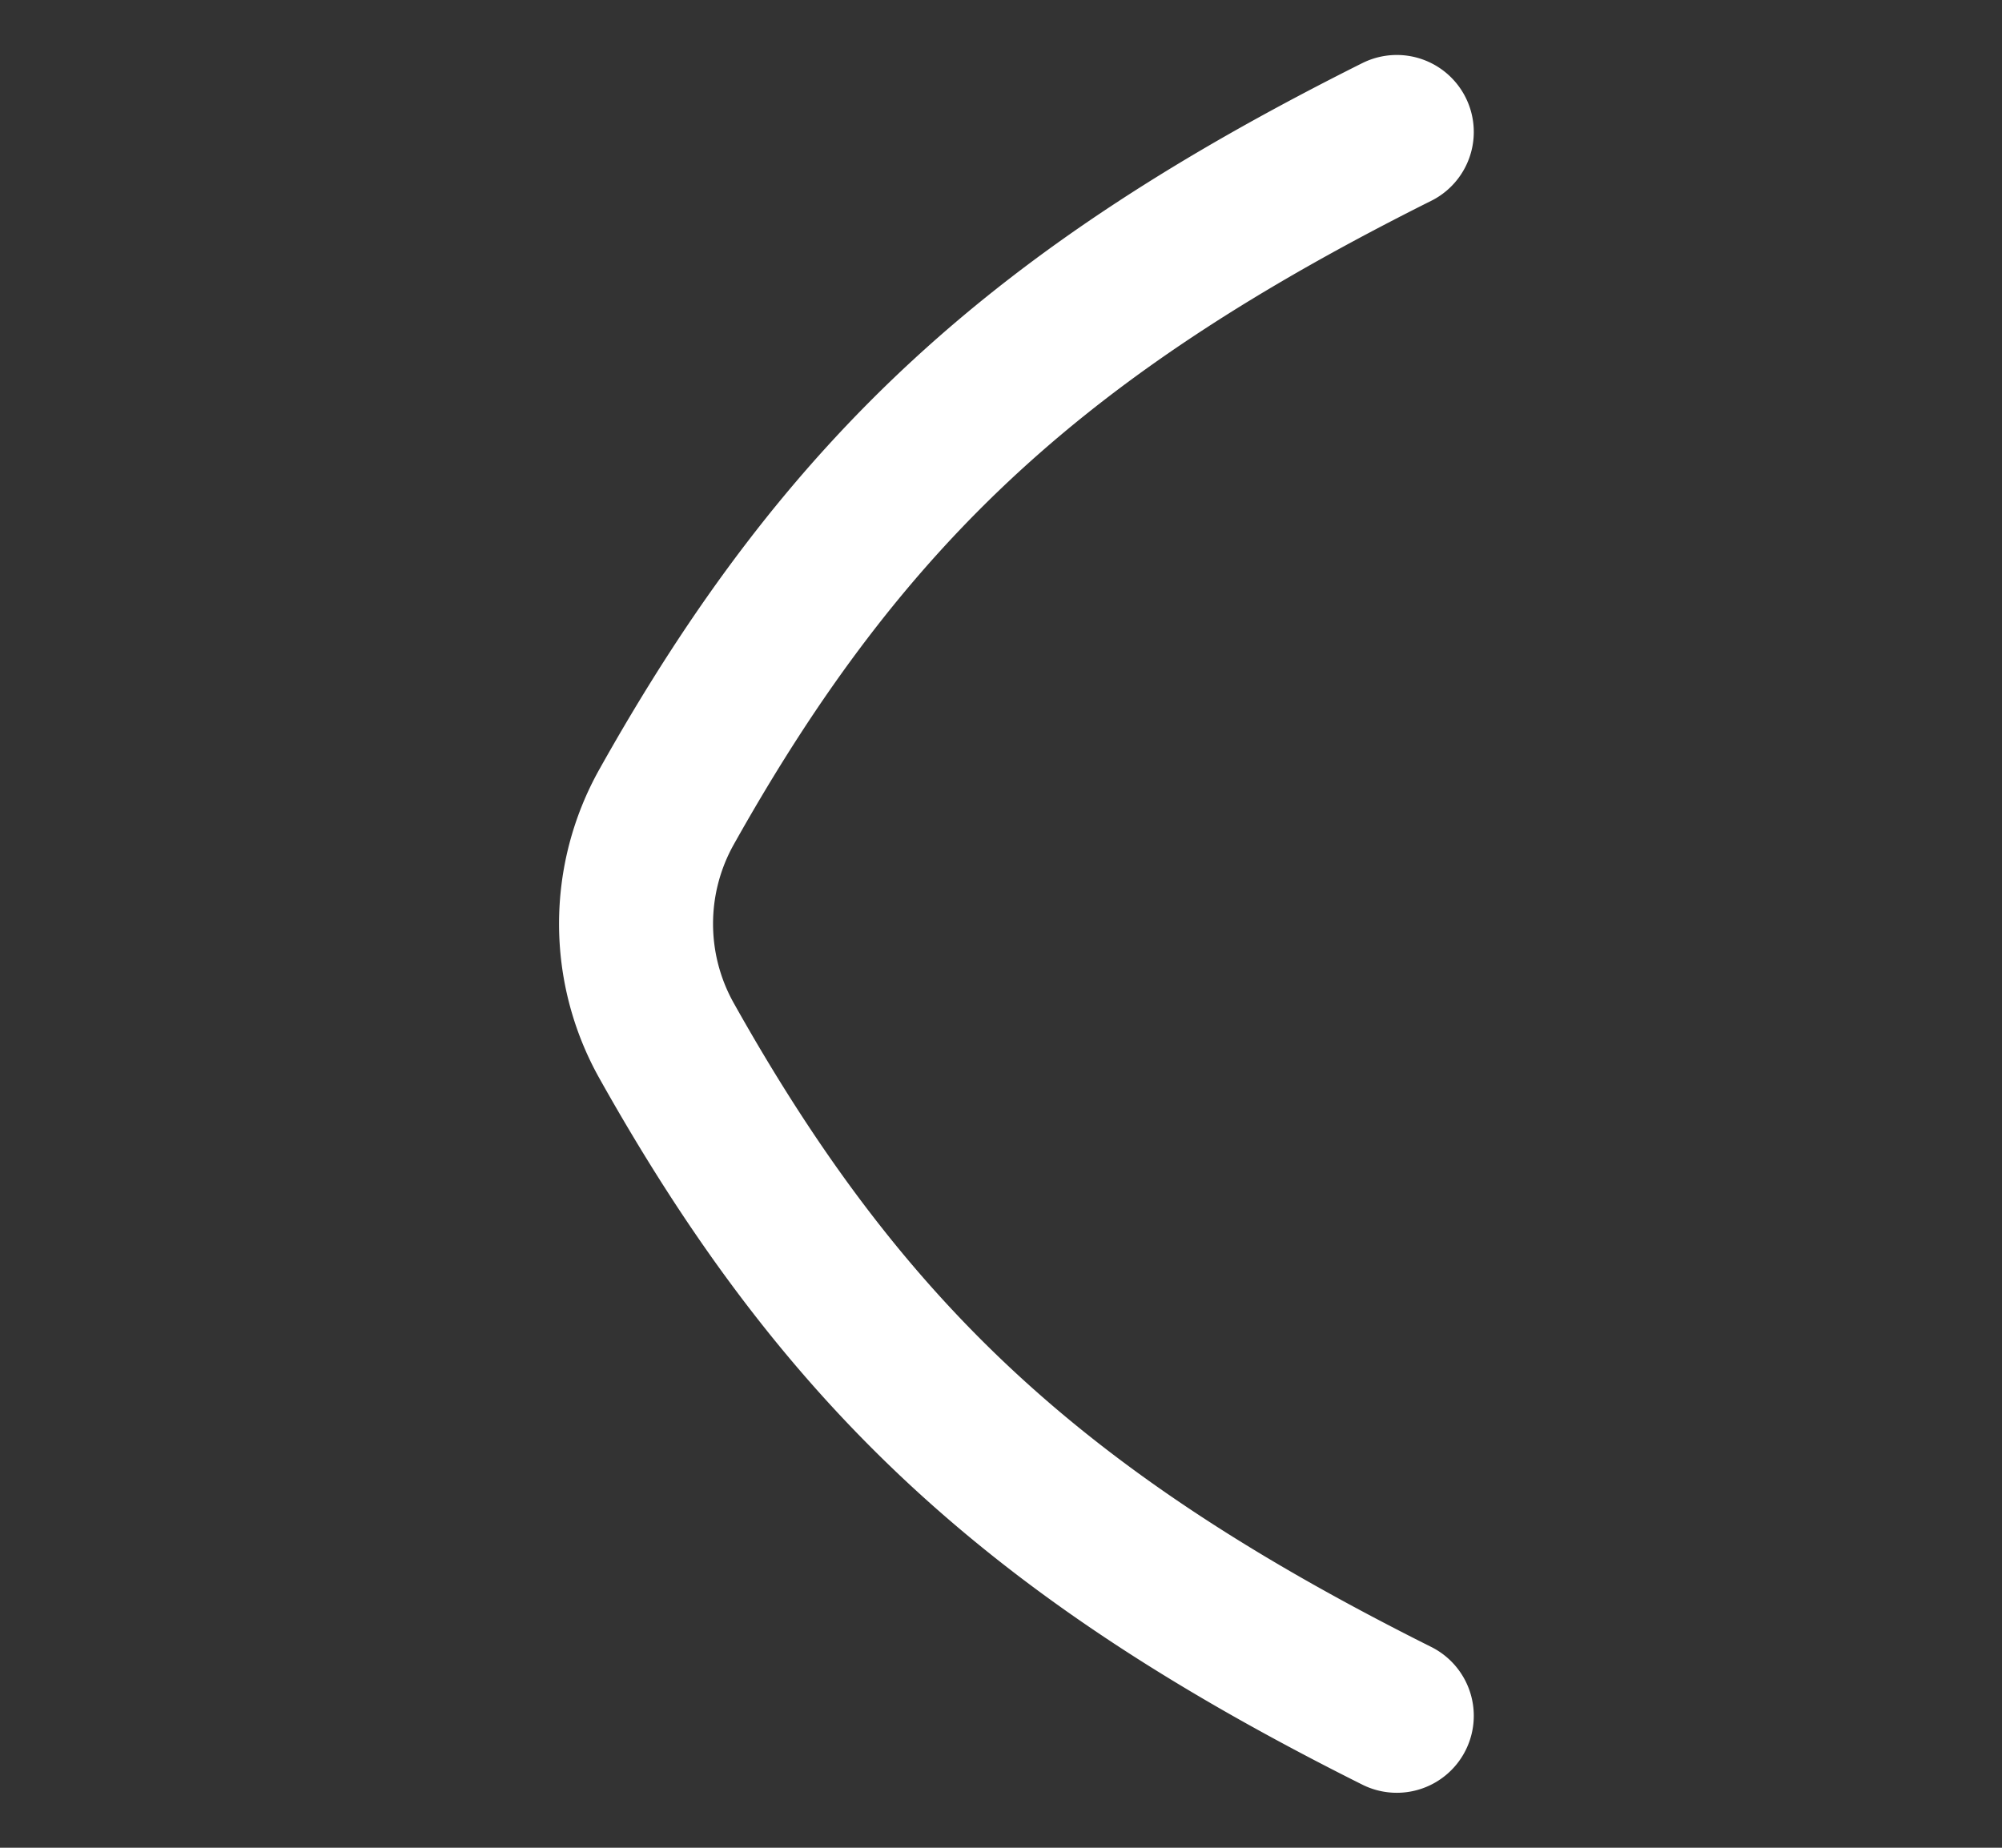
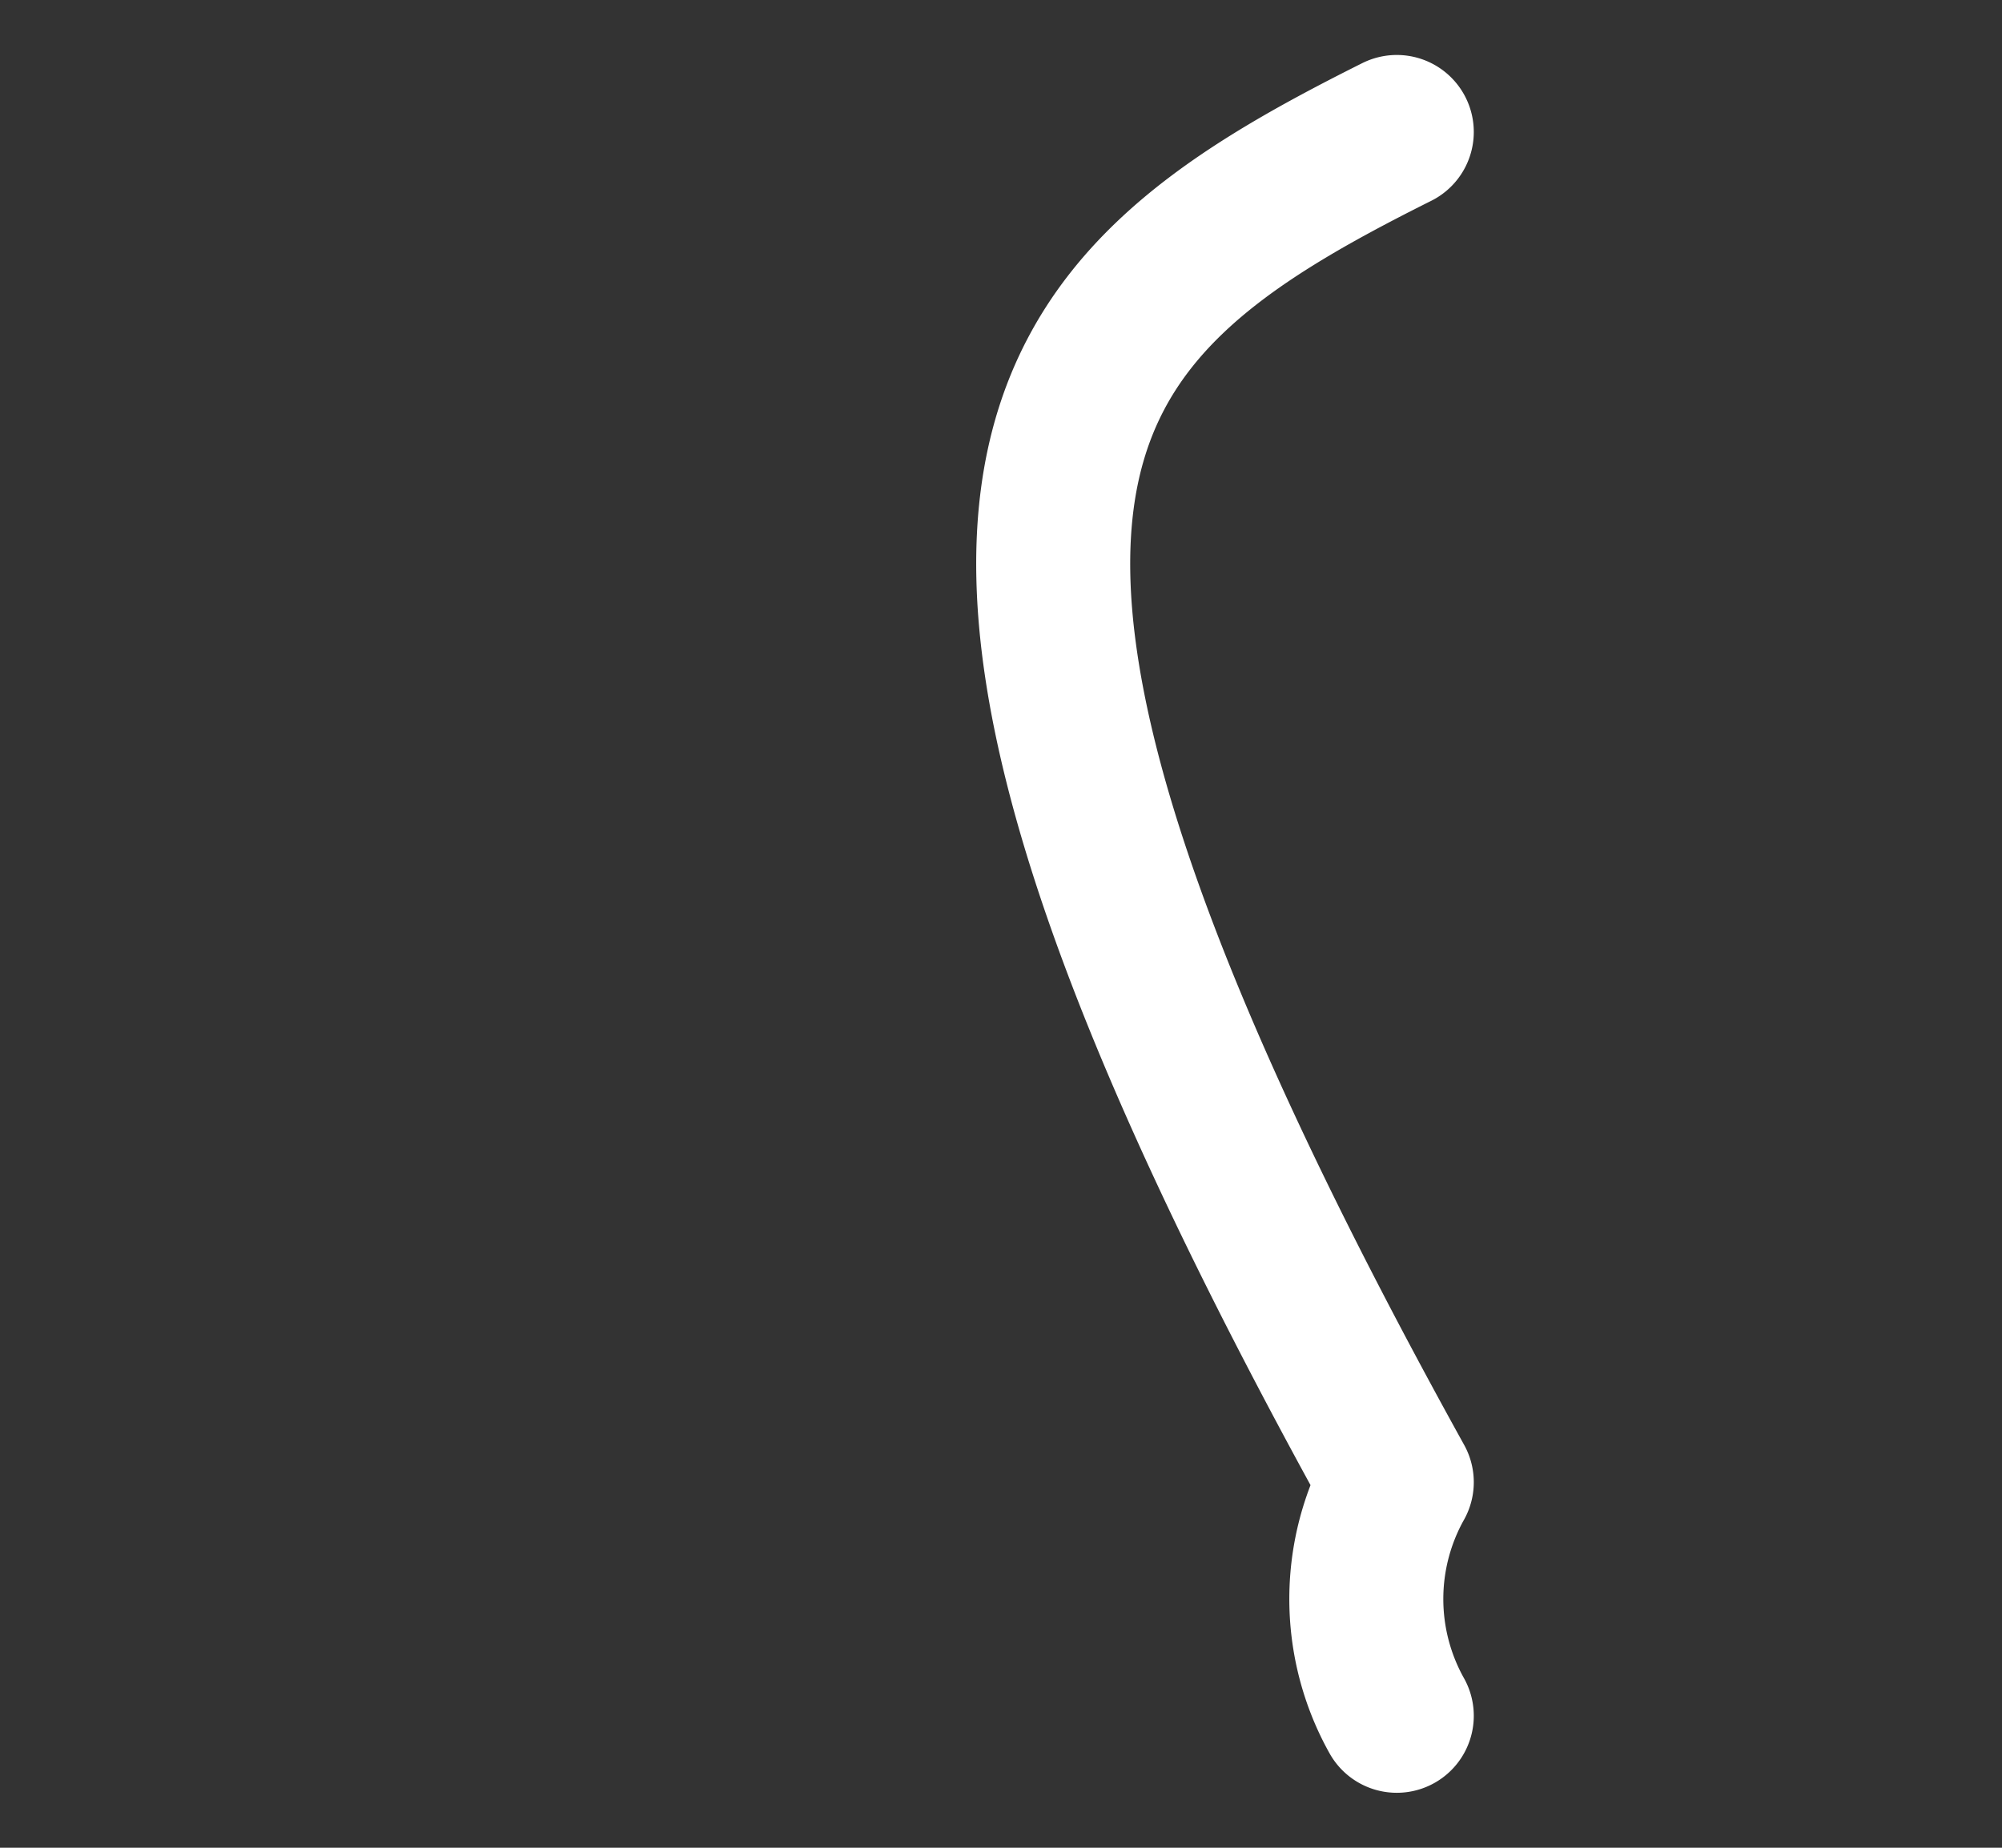
<svg xmlns="http://www.w3.org/2000/svg" width="13" height="12" fill="none">
  <rect width="100%" height="100%" fill="#333333" stroke="none" />
-   <path d="M9.07 11.143C6.765 9.99 5.493 8.837 4.328 6.758a1.553 1.553 0 0 1 0-1.517C5.493 3.162 6.765 2.01 9.07.857" stroke="#fff" stroke-linecap="round" stroke-linejoin="round" />
+   <path d="M9.07 11.143a1.553 1.553 0 0 1 0-1.517C5.493 3.162 6.765 2.01 9.07.857" stroke="#fff" stroke-linecap="round" stroke-linejoin="round" />
</svg>